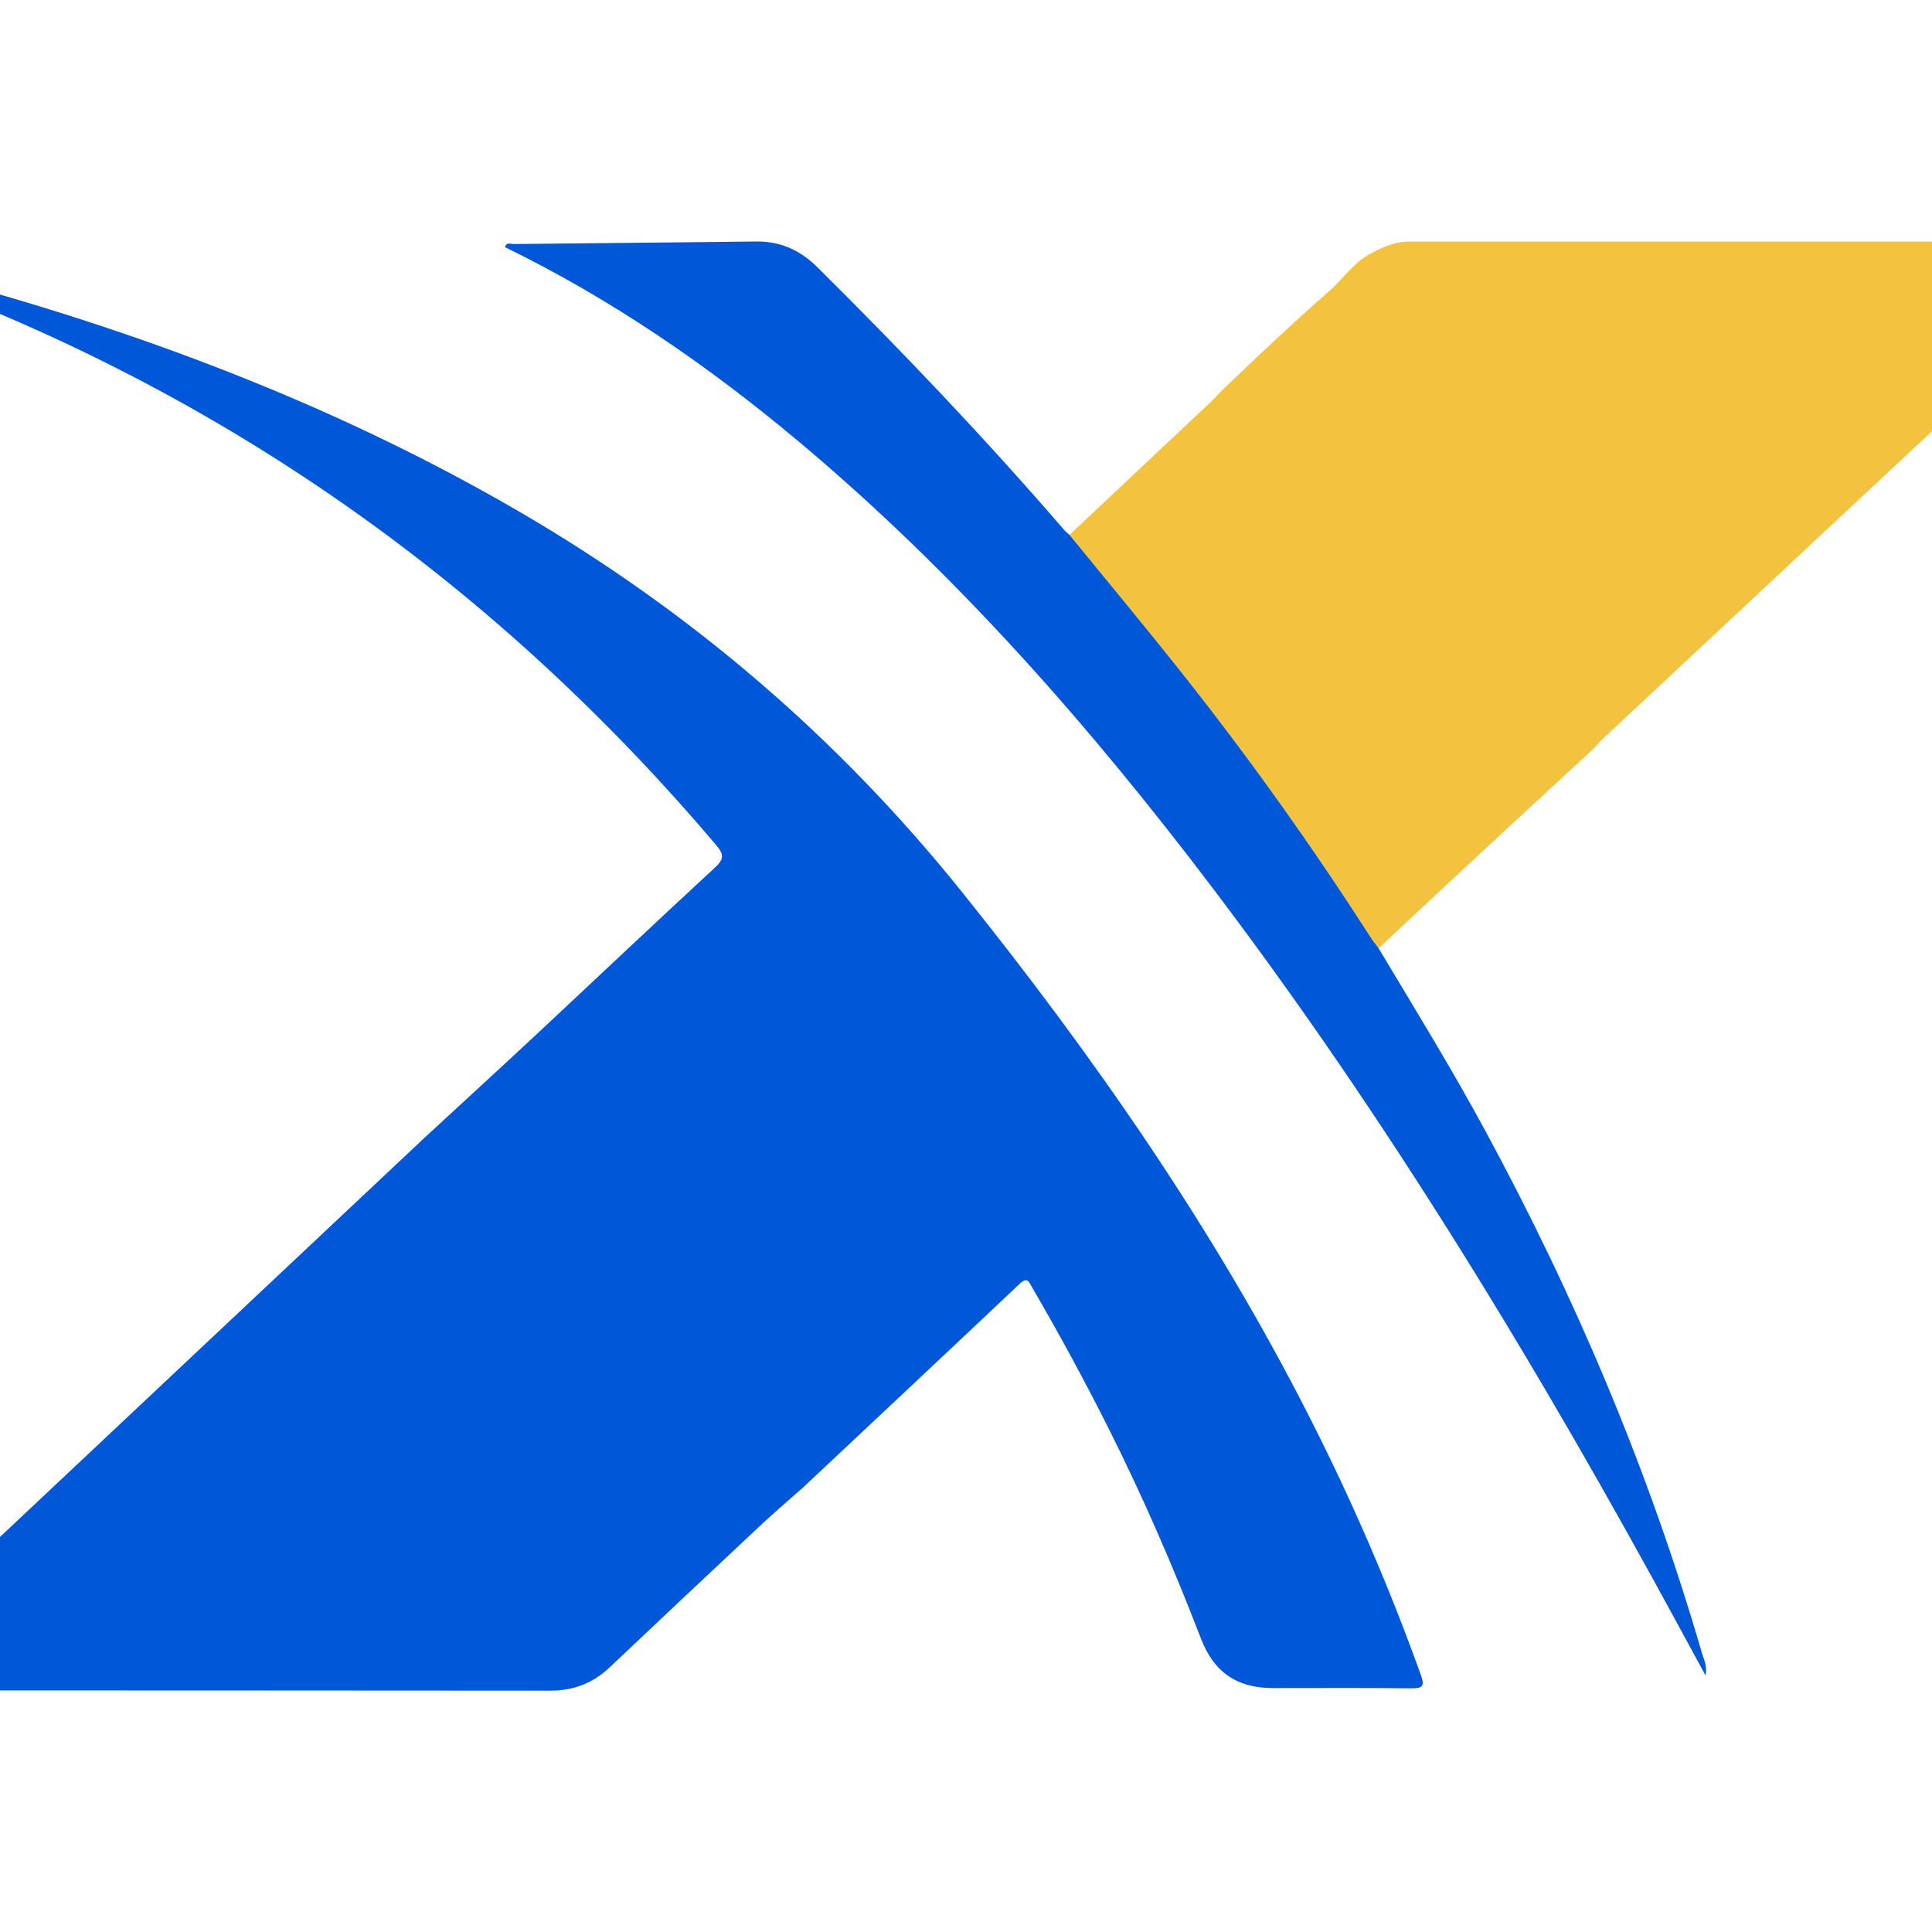
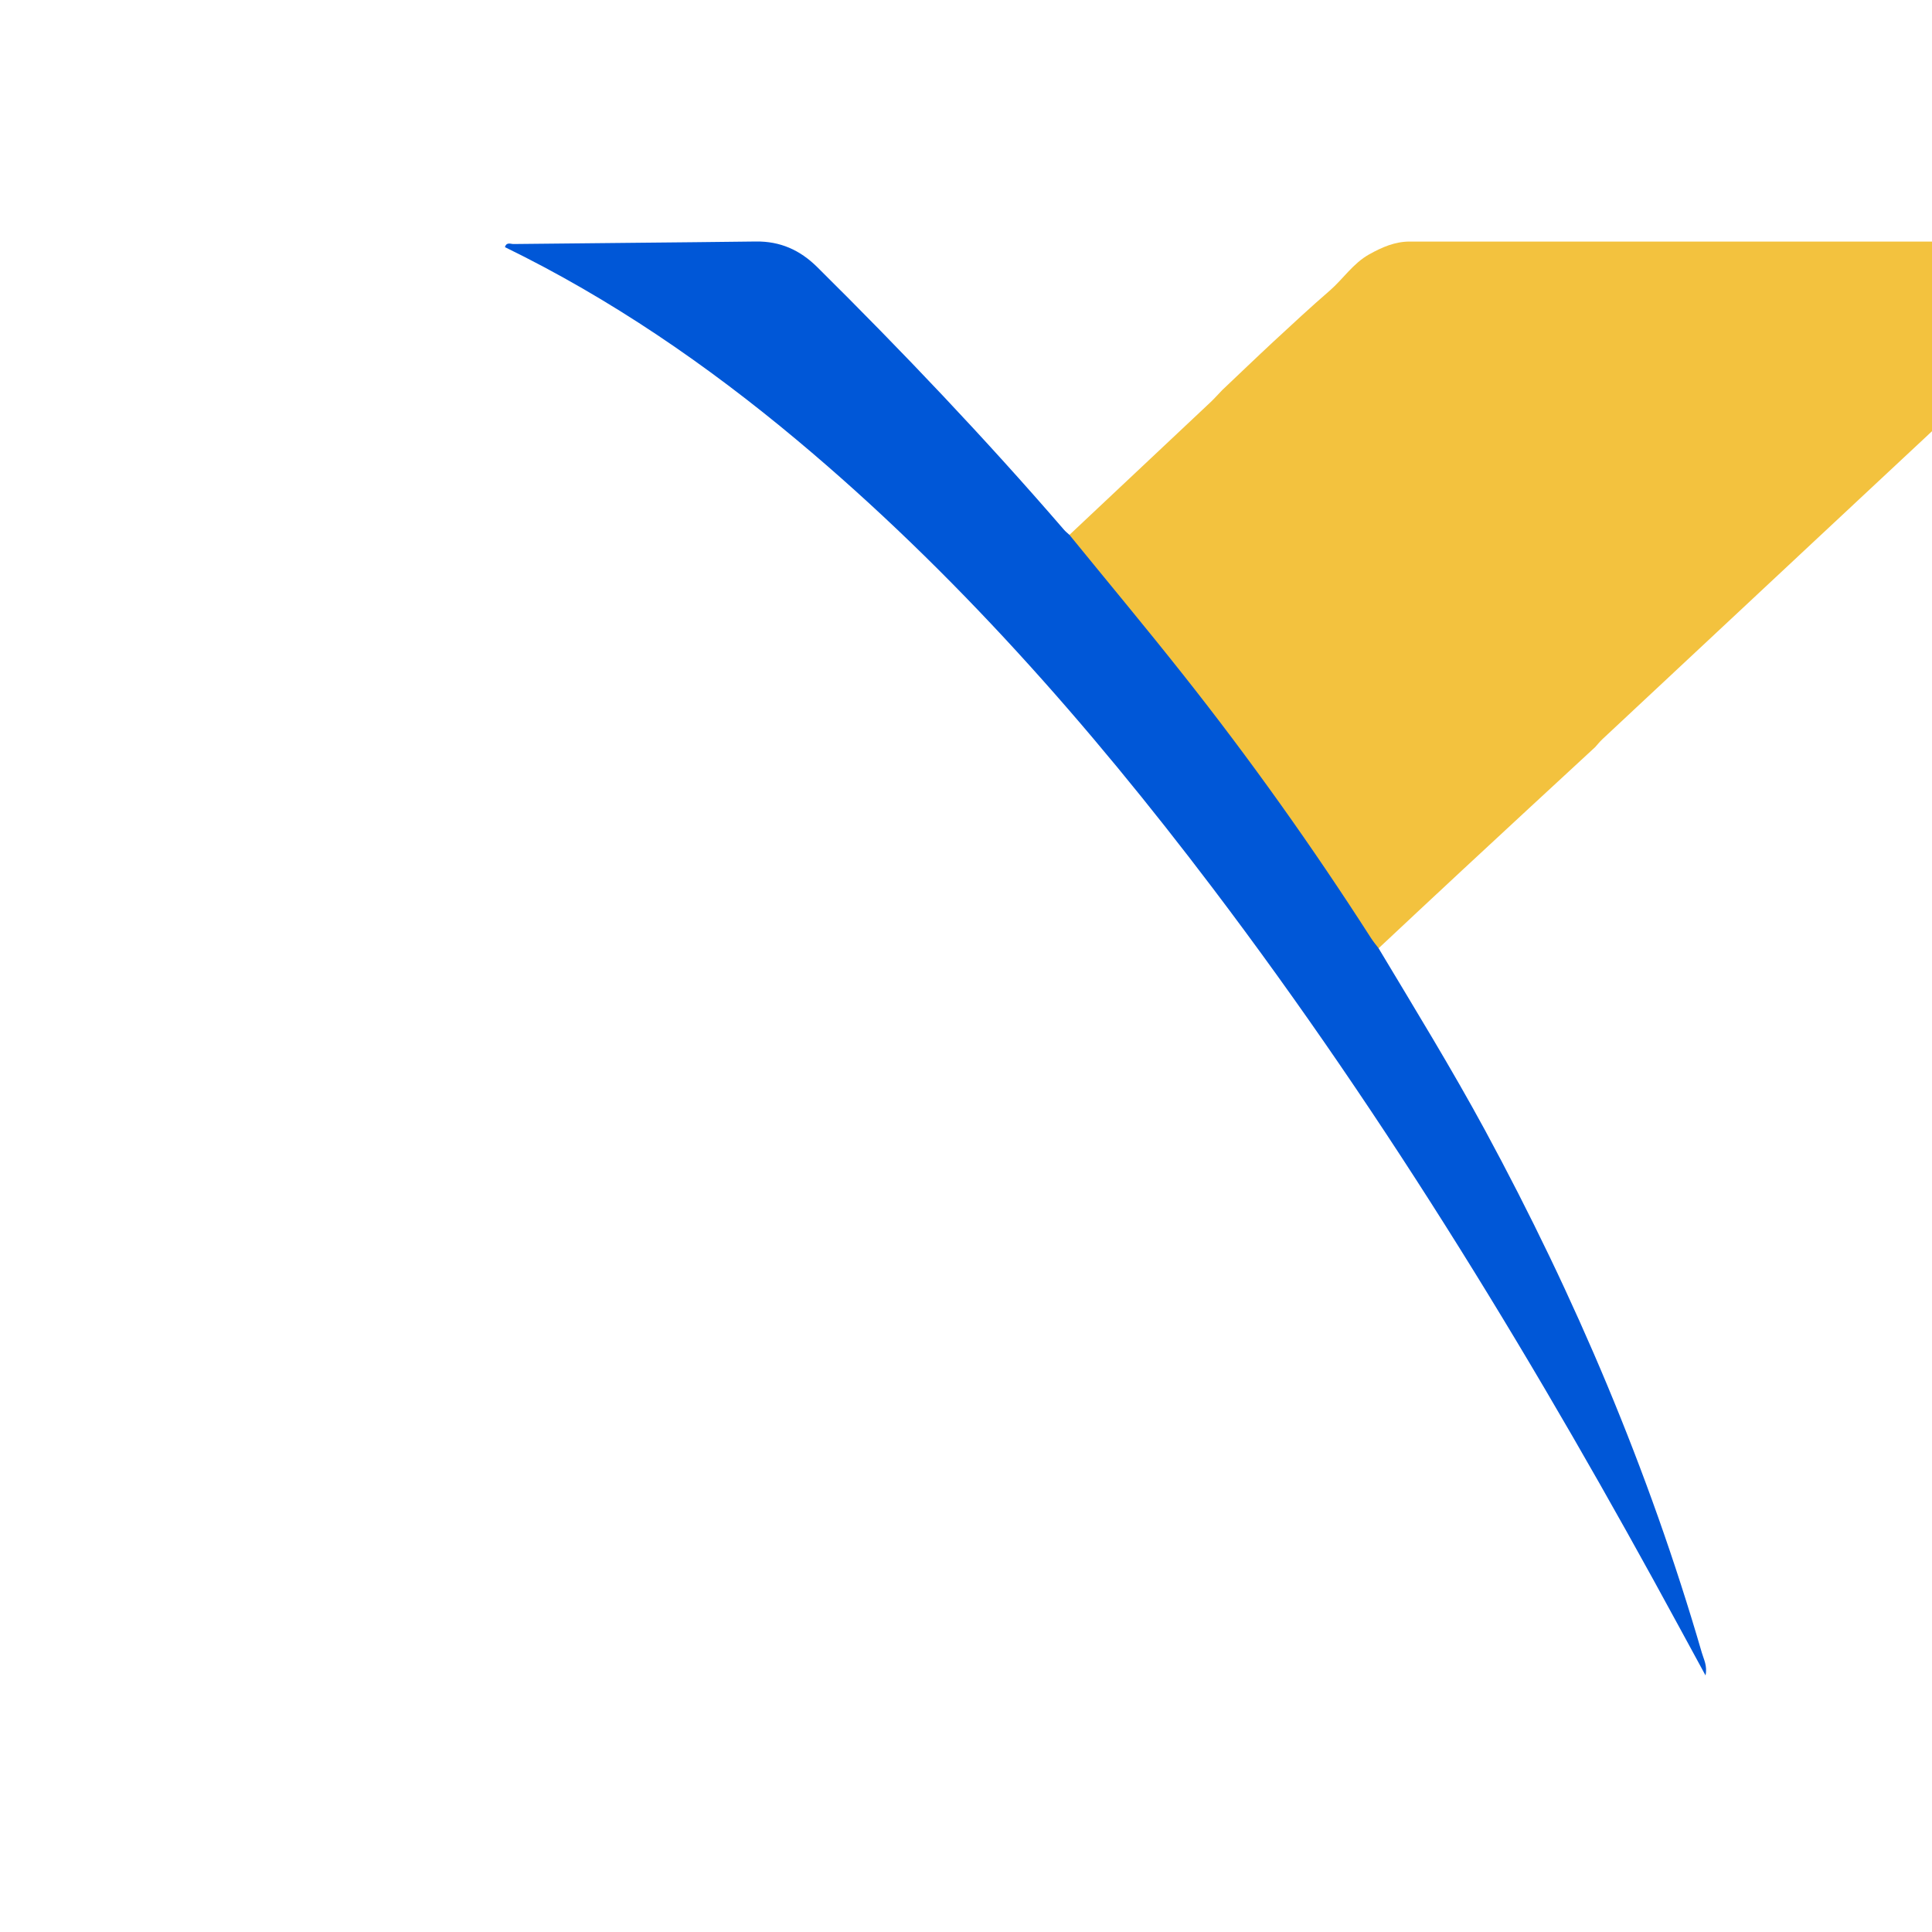
<svg xmlns="http://www.w3.org/2000/svg" width="36" height="36" viewBox="0 0 36 36" fill="none">
  <g clip-path="url(#clip0_2084_10275)">
-     <path d="M14.994 27.691C14.717 27.936 14.435 28.176 14.165 28.429C13.228 29.306 12.293 30.186 11.361 31.068C11.047 31.365 10.686 31.503 10.257 31.503C5.925 31.498 1.594 31.5 -2.738 31.498C-2.816 31.498 -2.9 31.525 -2.999 31.459C0.641 28.036 4.273 24.621 7.904 21.206C8.601 20.563 9.301 19.922 9.994 19.276C11.104 18.24 12.207 17.195 13.322 16.166C13.492 16.009 13.494 15.924 13.345 15.748C9.279 10.95 4.339 7.438 -1.503 5.249C-1.896 5.102 -2.292 4.963 -2.672 4.769C-1.935 4.964 -1.194 5.149 -0.46 5.356C3.072 6.353 6.475 7.672 9.666 9.528C12.844 11.376 15.599 13.725 17.92 16.615C20.375 19.674 22.608 22.879 24.395 26.394C25.189 27.955 25.883 29.561 26.476 31.212C26.552 31.422 26.506 31.461 26.3 31.459C25.441 31.449 24.582 31.456 23.723 31.455C23.056 31.455 22.623 31.169 22.378 30.533C21.866 29.203 21.301 27.899 20.662 26.627C20.213 25.731 19.735 24.852 19.231 23.987C19.174 23.889 19.144 23.785 19.002 23.92C17.669 25.18 16.33 26.434 14.993 27.69L14.994 27.691Z" fill="#0057D7" />
    <path d="M22.772 7.271C23.092 6.968 23.411 6.661 23.735 6.36C24.08 6.041 24.424 5.721 24.779 5.414C25.029 5.196 25.212 4.908 25.512 4.74C25.752 4.606 25.993 4.501 26.268 4.501C30.72 4.5 35.171 4.5 39.623 4.501C39.648 4.501 39.673 4.509 39.749 4.523C39.315 4.932 38.908 5.318 38.499 5.701C36.968 7.131 35.436 8.561 33.906 9.991C32.555 11.253 31.205 12.515 29.855 13.777C29.808 13.822 29.767 13.873 29.724 13.921C28.893 14.689 28.062 15.456 27.234 16.226C26.717 16.706 26.202 17.189 25.687 17.671C25.507 17.71 25.444 17.56 25.372 17.45C24.782 16.542 24.174 15.646 23.542 14.769C22.844 13.8 22.117 12.856 21.367 11.929C20.946 11.408 20.526 10.886 20.087 10.38C19.995 10.274 19.833 10.162 19.927 9.967C20.805 9.141 21.684 8.316 22.561 7.49C22.634 7.42 22.702 7.344 22.772 7.271H22.772Z" fill="#F3C23E" />
    <path d="M19.927 9.966C20.633 10.833 21.35 11.692 22.044 12.569C23.29 14.142 24.454 15.777 25.54 17.469C25.584 17.539 25.638 17.604 25.688 17.67C26.361 18.793 27.046 19.908 27.671 21.06C29.352 24.163 30.724 27.398 31.712 30.799C31.747 30.921 31.817 31.039 31.78 31.219C31.607 30.902 31.451 30.616 31.297 30.331C28.695 25.535 25.88 20.88 22.588 16.537C20.284 13.497 17.778 10.65 14.856 8.205C13.174 6.798 11.379 5.566 9.409 4.605C9.438 4.504 9.517 4.548 9.568 4.547C11.073 4.53 12.579 4.519 14.085 4.5C14.537 4.494 14.906 4.658 15.228 4.977C16.819 6.553 18.361 8.174 19.826 9.871C19.856 9.906 19.893 9.935 19.927 9.966Z" fill="#0057D7" />
  </g>
  <defs>
    <clipPath id="clip0_2084_10275">
      <rect width="36" height="36" fill="white" />
    </clipPath>
  </defs>
</svg>